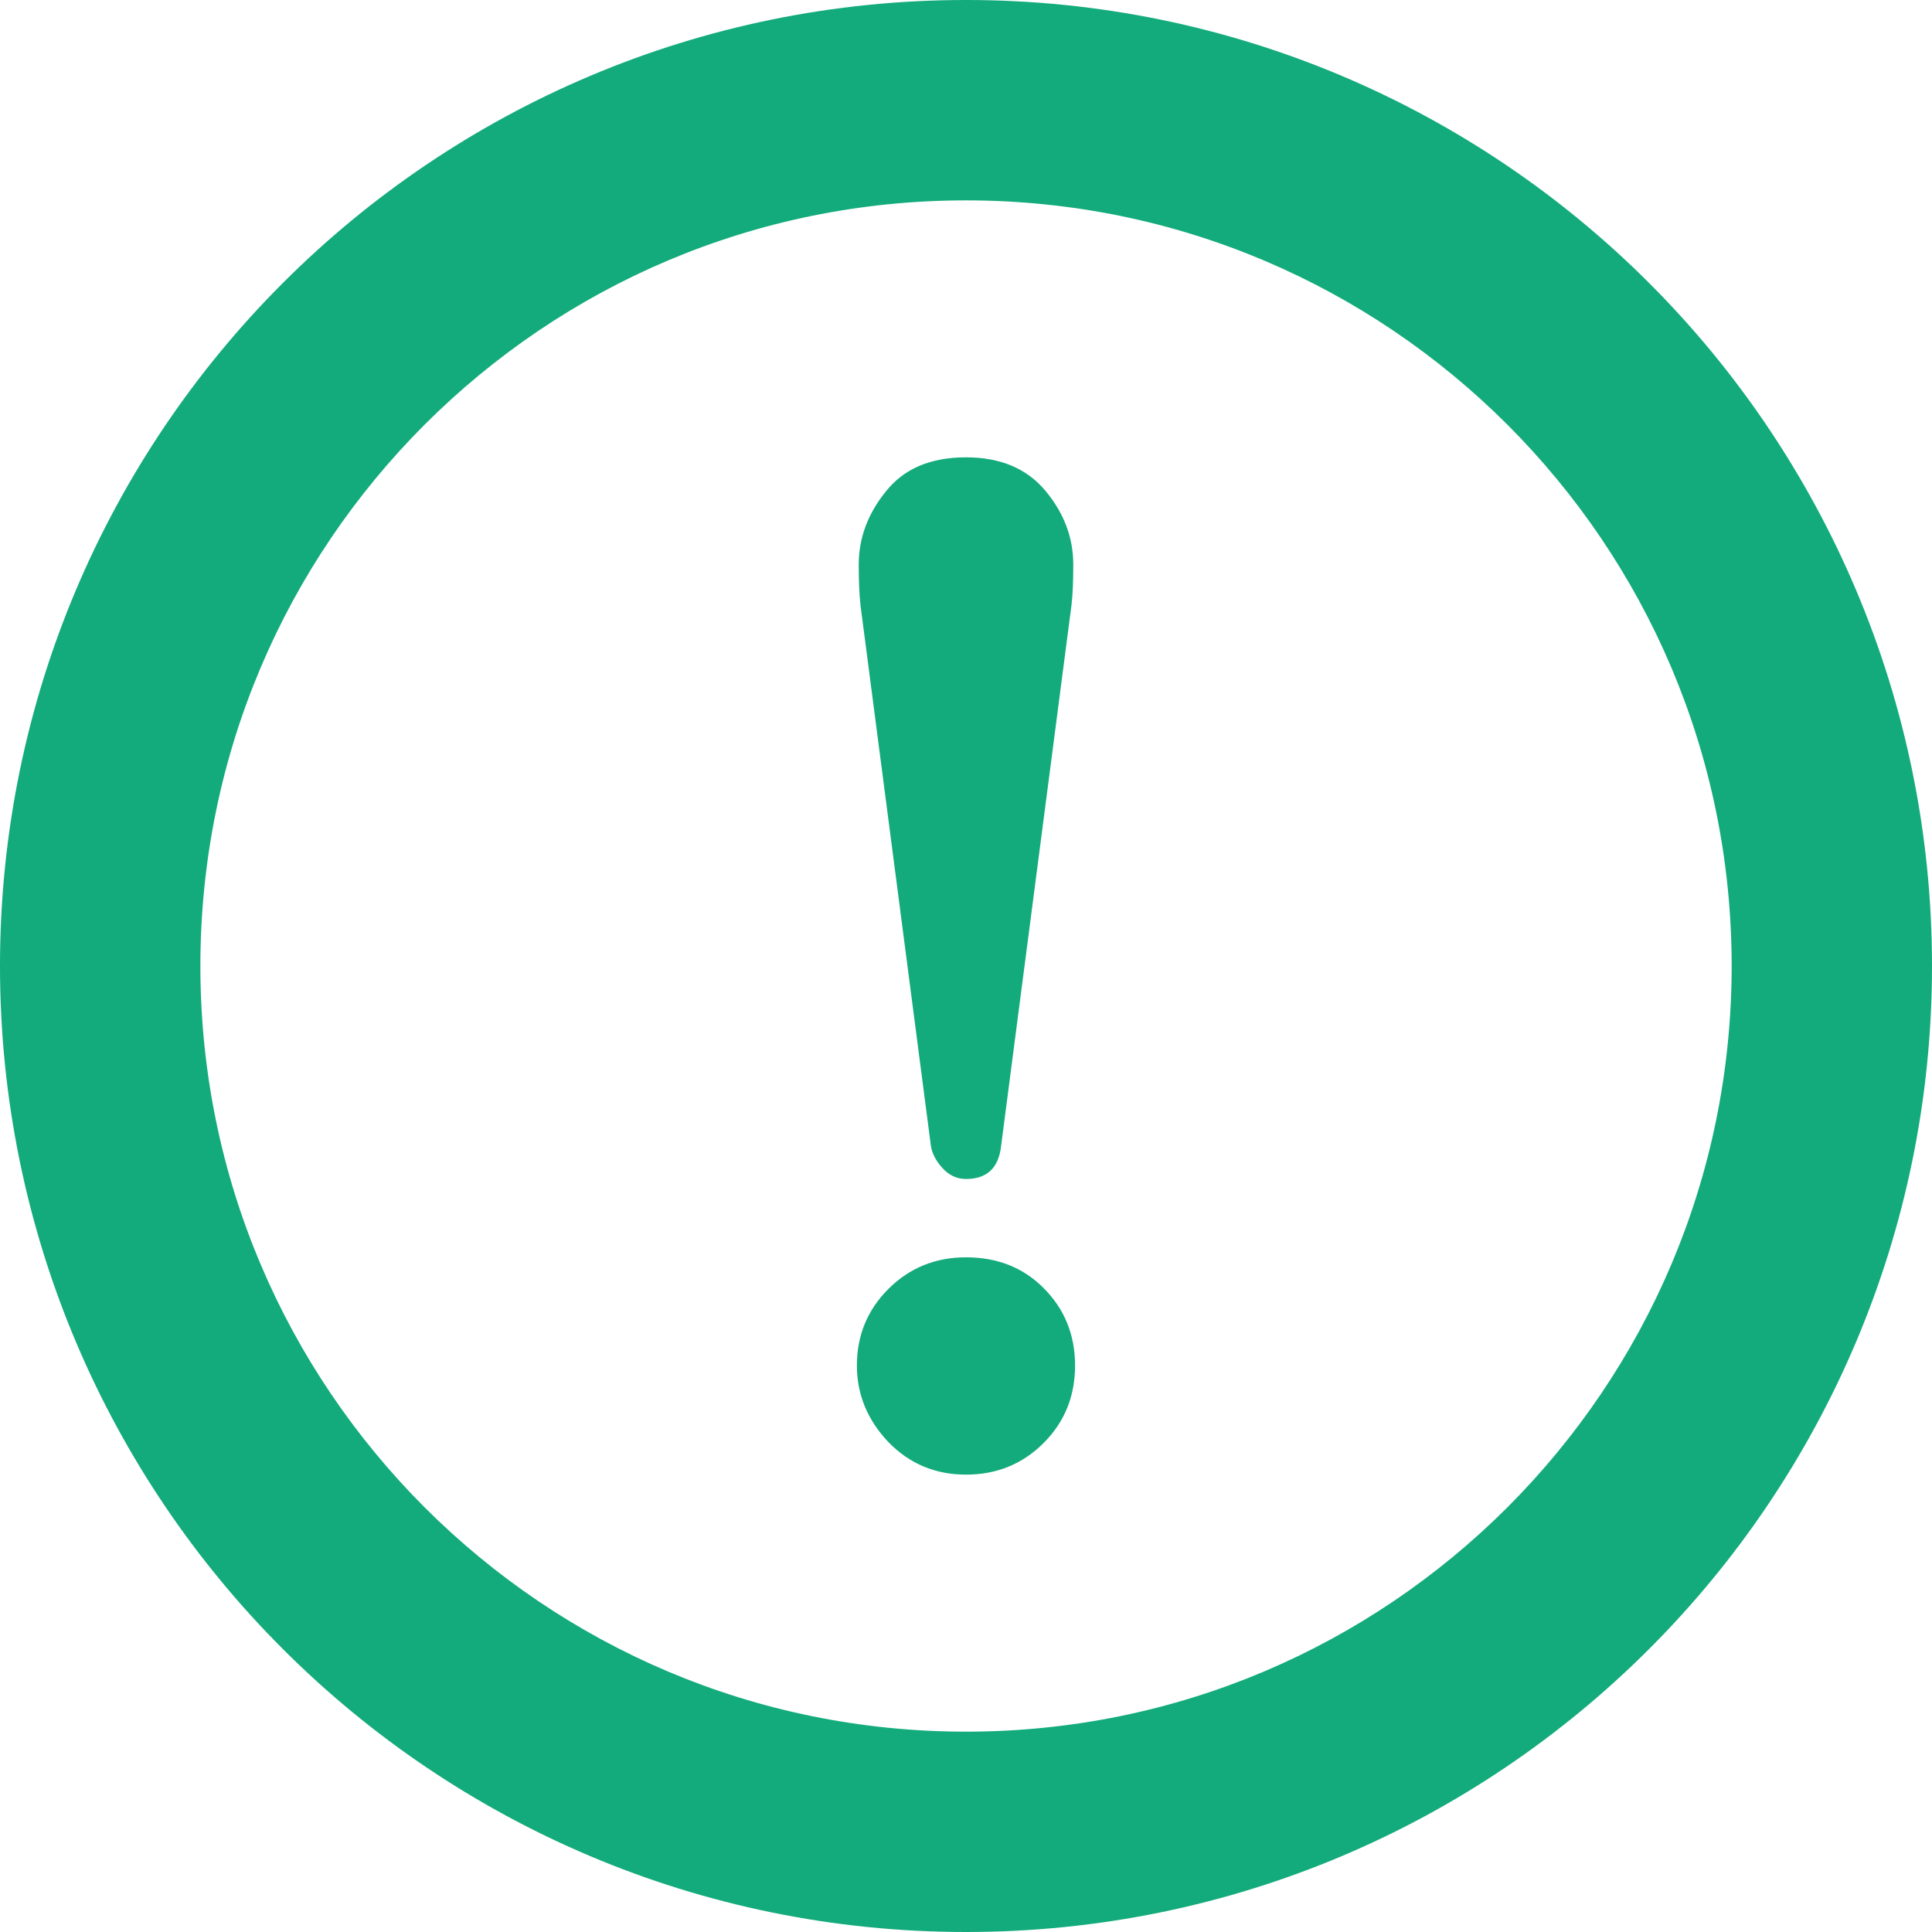
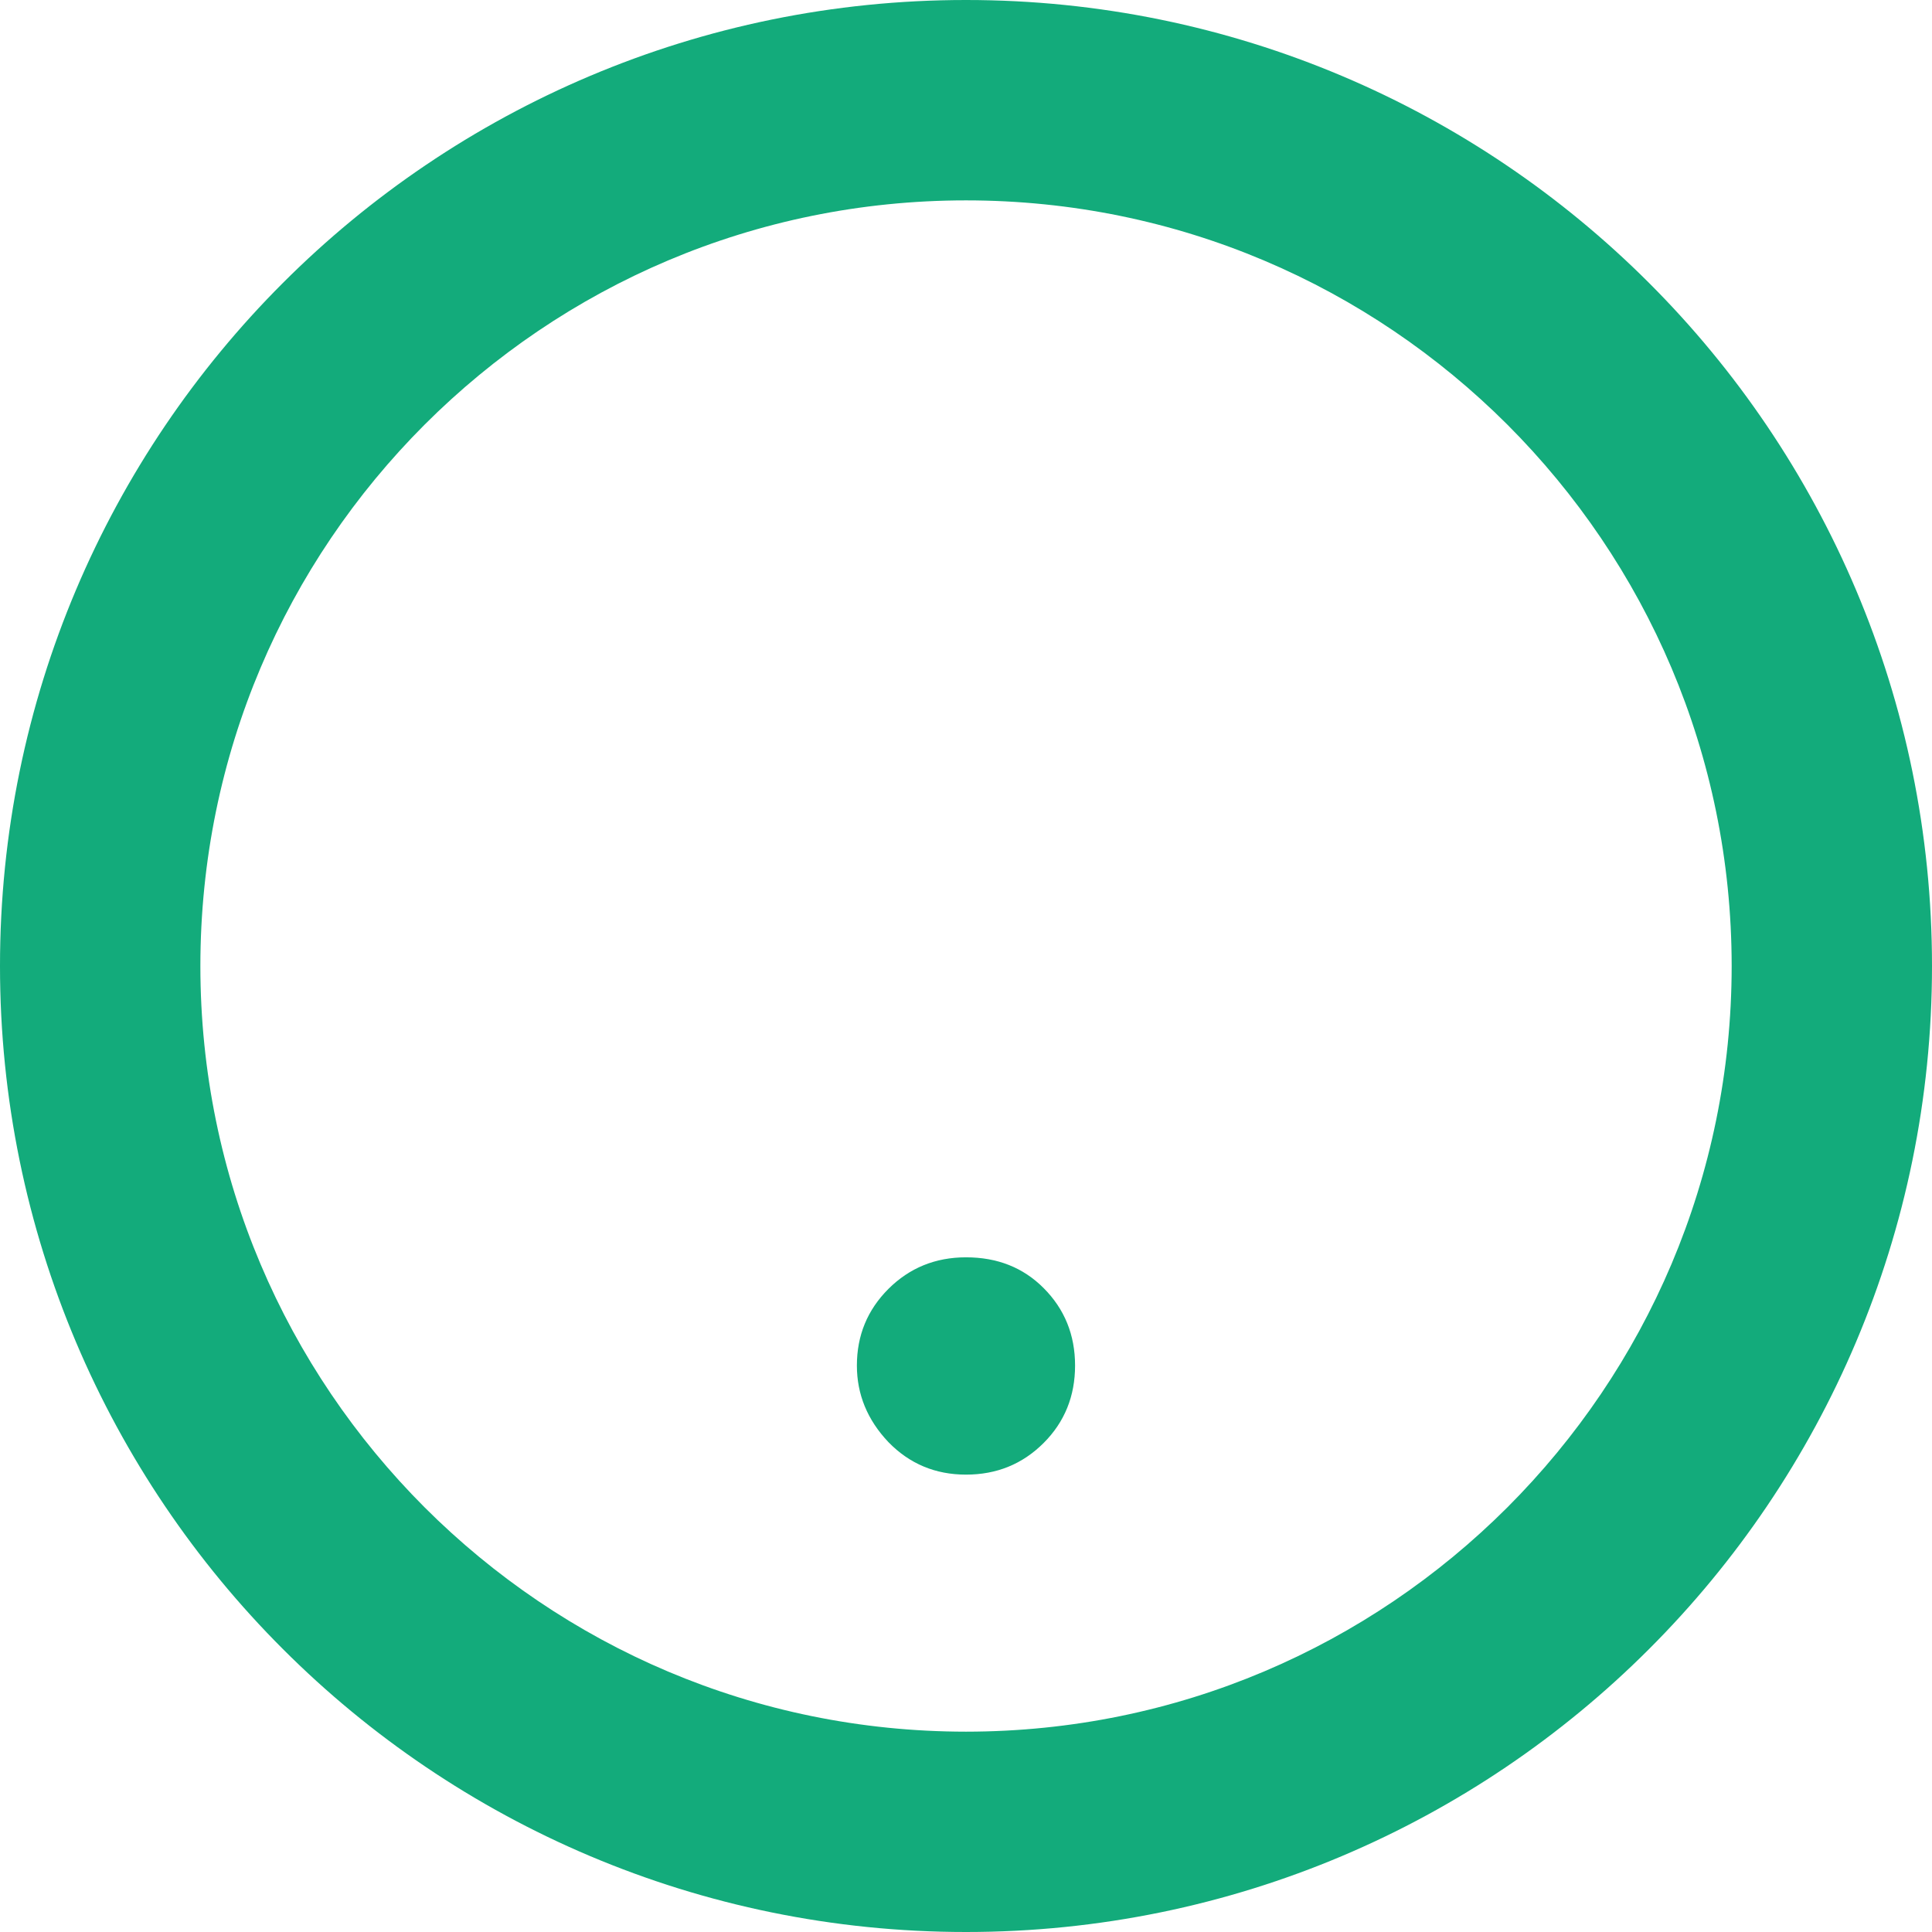
<svg xmlns="http://www.w3.org/2000/svg" width="42" height="42" viewBox="0 0 42 42" fill="none">
  <path d="M35.849 6.151C32.055 2.354 26.792 -0.001 21 4.19822e-07C15.208 -0.001 9.944 2.354 6.15 6.151C2.354 9.944 -0.001 15.208 4.81906e-07 21C-0.001 26.792 2.354 32.056 6.15 35.849C9.944 39.646 15.208 42.001 21 42C26.792 42.001 32.055 39.646 35.849 35.849C39.646 32.056 42.001 26.792 42 21C42.001 15.208 39.646 9.944 35.849 6.151ZM32.769 9.231C35.785 12.249 37.643 16.396 37.645 21C37.643 25.603 35.785 29.751 32.769 32.769C29.75 35.785 25.603 37.643 21 37.645C16.396 37.643 12.249 35.785 9.231 32.769C6.215 29.751 4.357 25.603 4.356 21C4.357 16.397 6.215 12.249 9.231 9.231C12.249 6.215 16.396 4.357 21 4.356C25.603 4.357 29.75 6.215 32.769 9.231Z" fill="#13AB7B" />
-   <path d="M20.236 24.904C20.261 25.074 20.346 25.238 20.49 25.395C20.634 25.552 20.804 25.63 21 25.63C21.457 25.63 21.712 25.389 21.764 24.904L23.293 13.156C23.319 12.948 23.332 12.654 23.332 12.274C23.332 11.686 23.13 11.152 22.725 10.667C22.32 10.184 21.745 9.942 21 9.942C20.228 9.942 19.647 10.19 19.256 10.686C18.864 11.17 18.668 11.7 18.668 12.274C18.668 12.628 18.68 12.922 18.706 13.156L20.236 24.904Z" fill="#13AB7B" />
  <path d="M21 32.057C21.666 32.057 22.227 31.829 22.686 31.371C23.143 30.915 23.371 30.352 23.371 29.686C23.371 29.019 23.143 28.457 22.686 28C22.242 27.555 21.68 27.333 21 27.333C20.334 27.333 19.772 27.563 19.314 28.019C18.856 28.477 18.628 29.032 18.628 29.686C18.628 30.312 18.856 30.868 19.314 31.351C19.772 31.822 20.334 32.057 21 32.057Z" fill="#13AB7B" />
</svg>